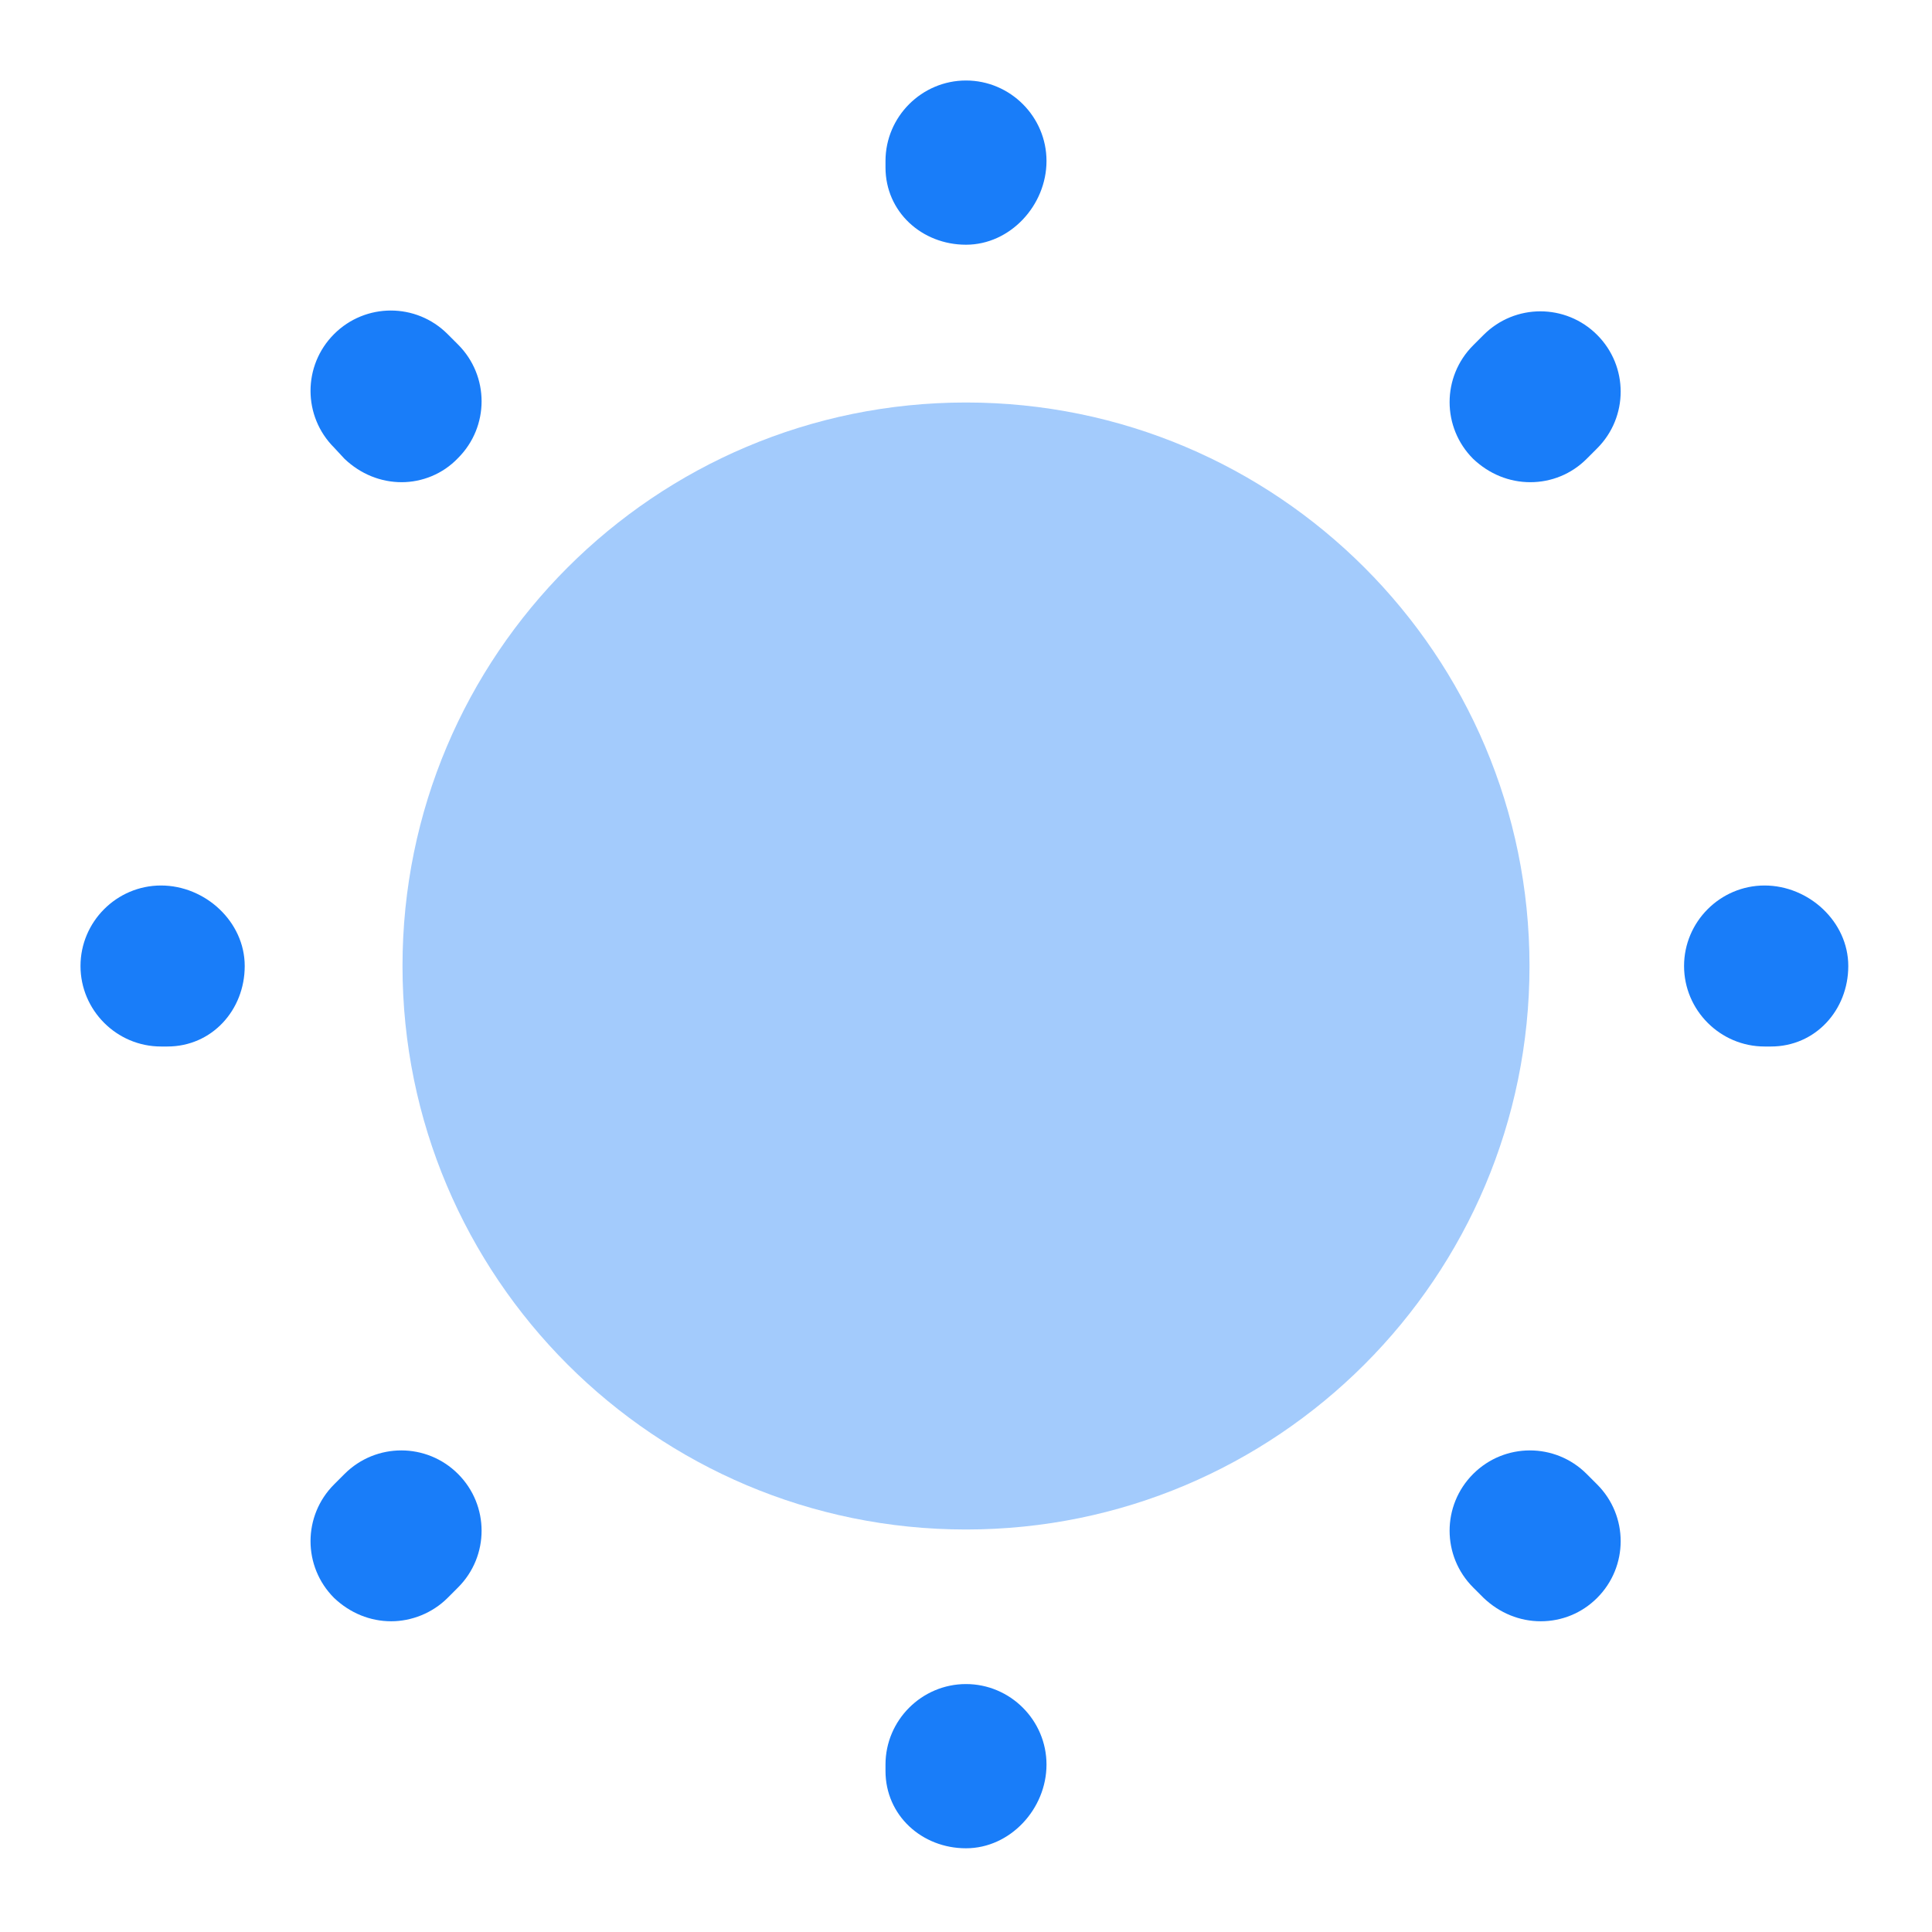
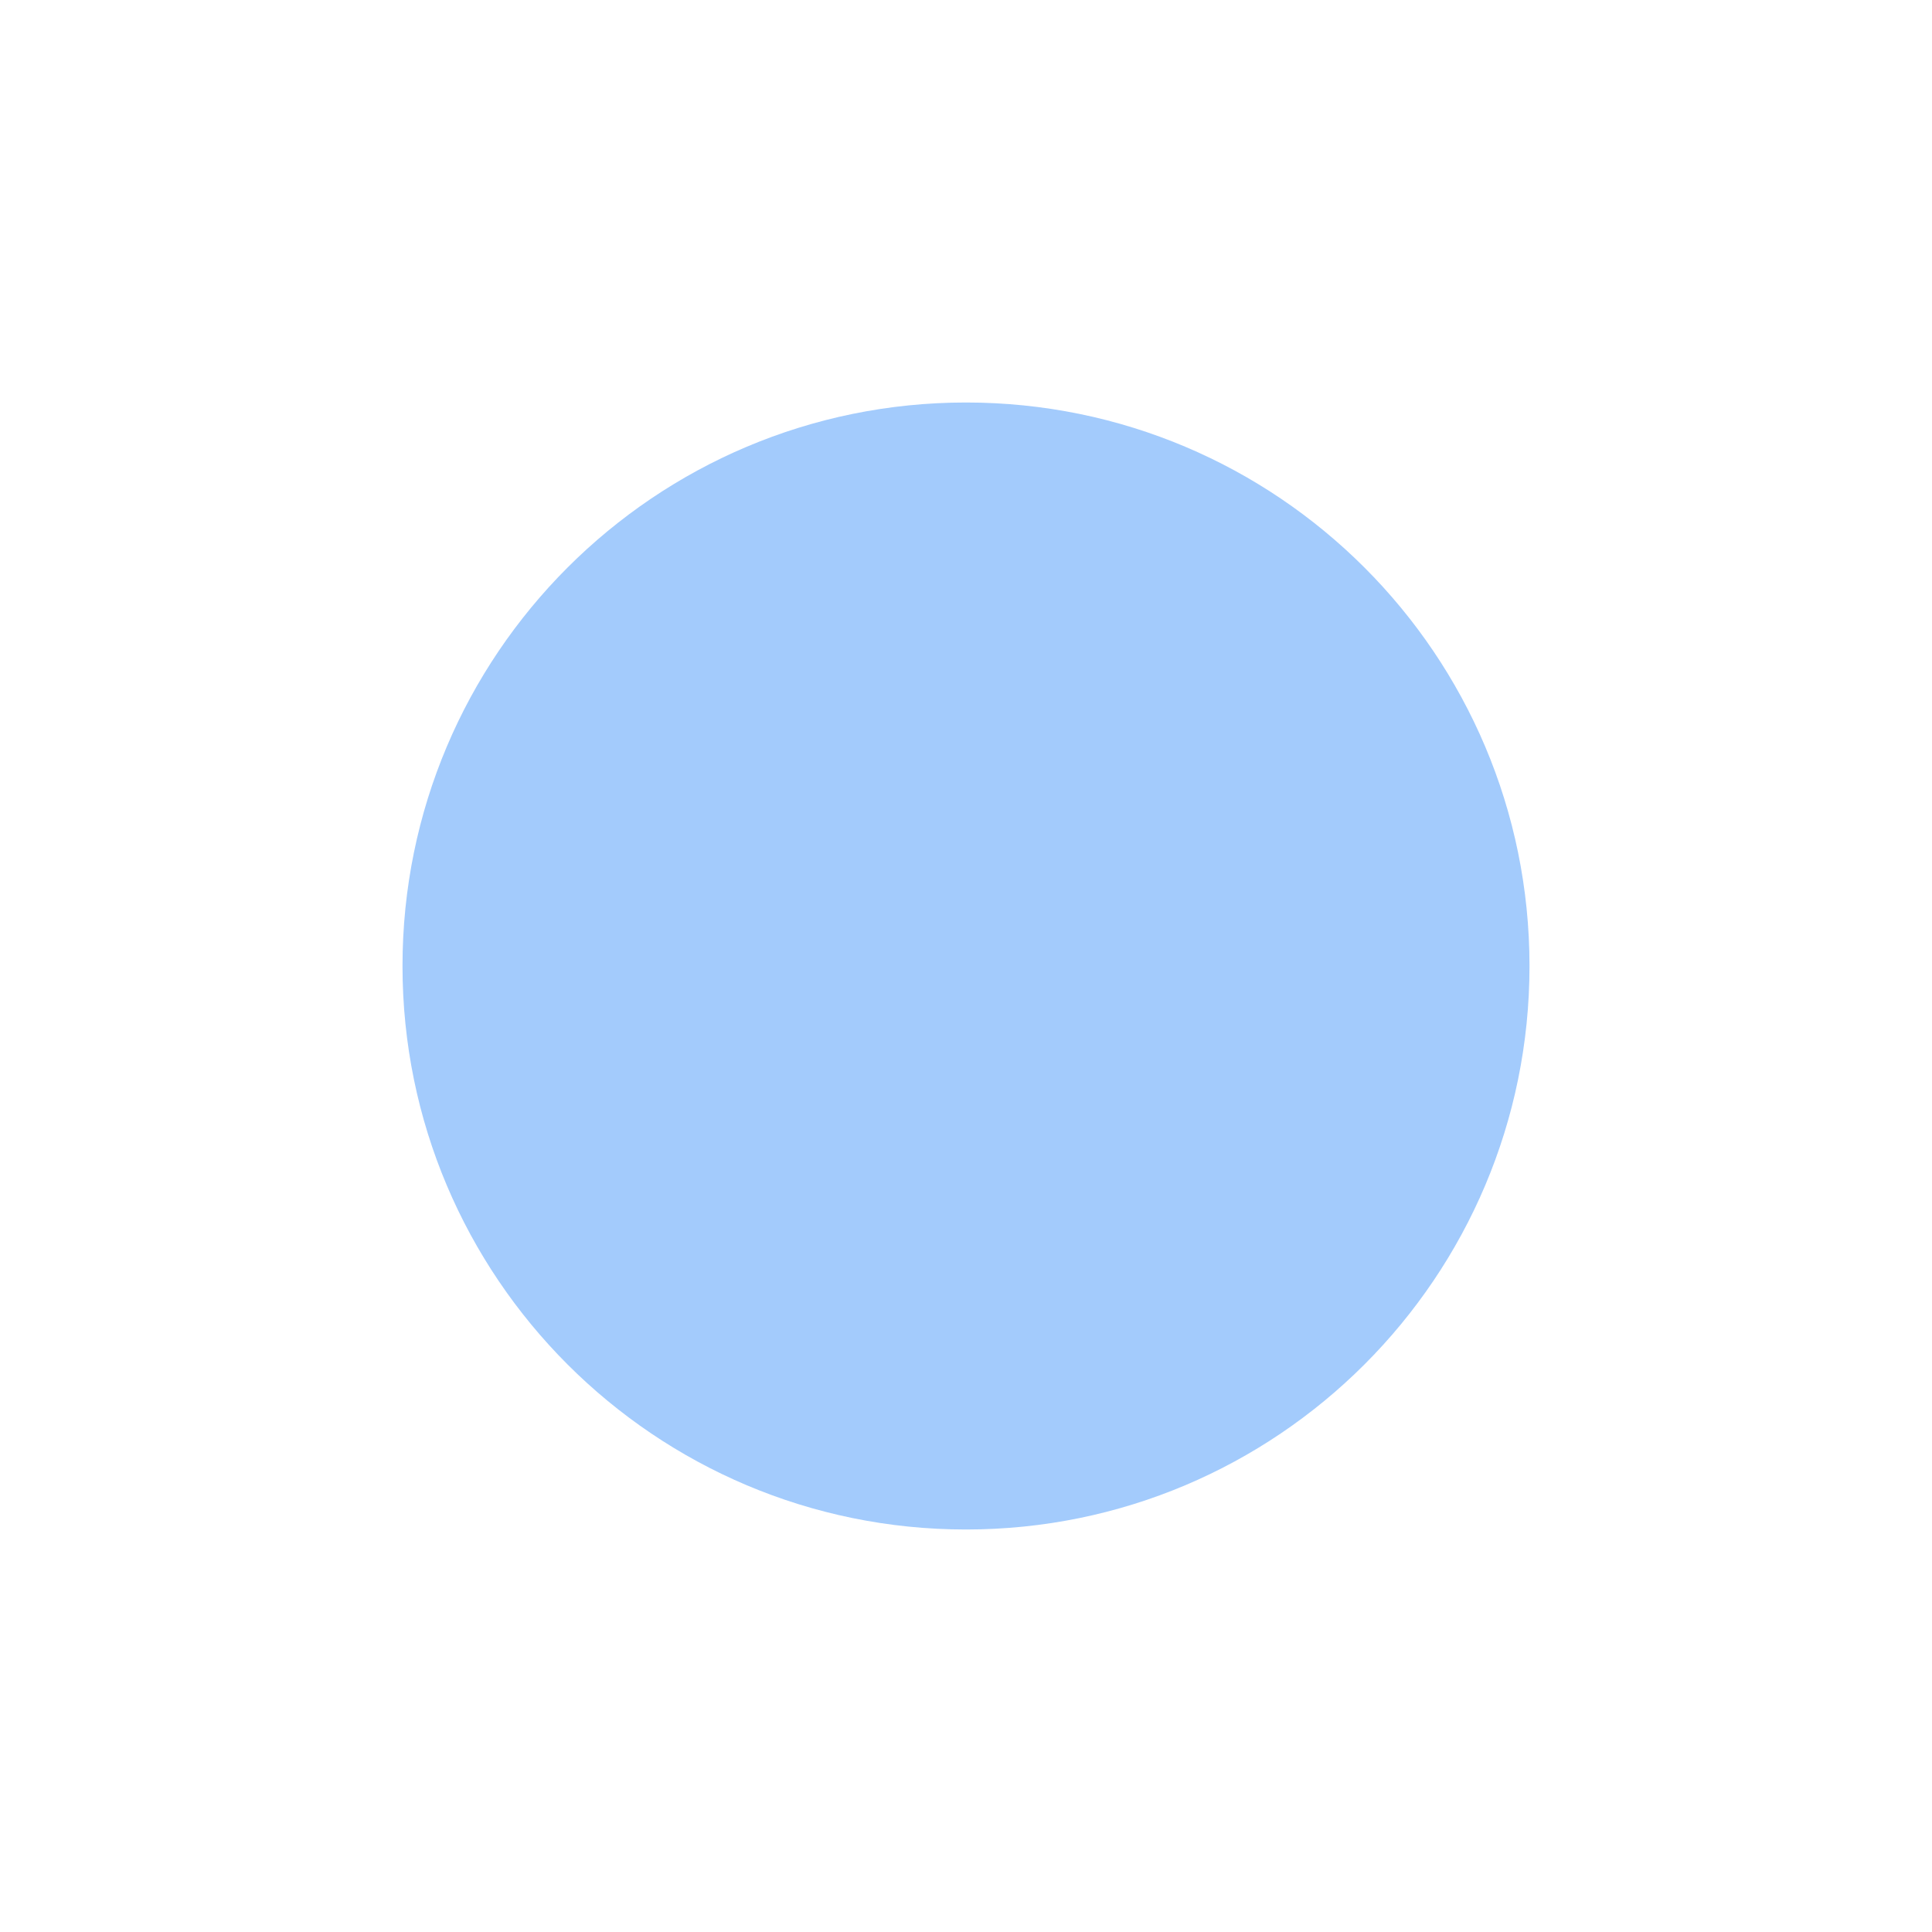
<svg xmlns="http://www.w3.org/2000/svg" width="60" height="60" viewBox="0 0 60 60" fill="none">
  <path opacity="0.4" d="M30 47.5C39.665 47.5 47.5 39.665 47.5 30C47.5 20.335 39.665 12.5 30 12.5C20.335 12.5 12.5 20.335 12.5 30C12.5 39.665 20.335 47.5 30 47.5Z" fill="#197DF9" />
-   <path d="M30 57.4C28.625 57.4 27.5 56.375 27.5 55V54.8C27.5 53.425 28.625 52.3 30 52.3C31.375 52.3 32.5 53.425 32.5 54.8C32.5 56.175 31.375 57.4 30 57.4ZM47.85 50.35C47.2 50.35 46.575 50.1 46.075 49.625L45.75 49.3C44.775 48.325 44.775 46.75 45.75 45.775C46.725 44.8 48.3 44.8 49.275 45.775L49.6 46.1C50.575 47.075 50.575 48.65 49.6 49.625C49.125 50.1 48.5 50.35 47.85 50.35ZM12.15 50.35C11.5 50.35 10.875 50.1 10.375 49.625C9.4 48.65 9.4 47.075 10.375 46.1L10.7 45.775C11.675 44.8 13.25 44.8 14.225 45.775C15.2 46.75 15.2 48.325 14.225 49.3L13.9 49.625C13.425 50.1 12.775 50.35 12.15 50.35ZM55 32.5H54.8C53.425 32.5 52.3 31.375 52.3 30C52.3 28.625 53.425 27.5 54.8 27.5C56.175 27.5 57.4 28.625 57.4 30C57.4 31.375 56.375 32.5 55 32.5ZM5.2 32.5H5C3.625 32.5 2.5 31.375 2.5 30C2.5 28.625 3.625 27.5 5 27.5C6.375 27.5 7.6 28.625 7.6 30C7.6 31.375 6.575 32.5 5.2 32.5ZM47.525 14.975C46.875 14.975 46.25 14.725 45.75 14.25C44.775 13.275 44.775 11.7 45.75 10.725L46.075 10.4C47.05 9.425 48.625 9.425 49.6 10.4C50.575 11.375 50.575 12.95 49.6 13.925L49.275 14.25C48.8 14.725 48.175 14.975 47.525 14.975ZM12.475 14.975C11.825 14.975 11.2 14.725 10.7 14.25L10.375 13.9C9.4 12.925 9.4 11.35 10.375 10.375C11.35 9.4 12.925 9.4 13.9 10.375L14.225 10.7C15.2 11.675 15.2 13.25 14.225 14.225C13.75 14.725 13.1 14.975 12.475 14.975ZM30 7.6C28.625 7.6 27.5 6.575 27.5 5.2V5C27.5 3.625 28.625 2.5 30 2.5C31.375 2.5 32.5 3.625 32.5 5C32.5 6.375 31.375 7.6 30 7.6Z" fill="#197DF9" />
</svg>